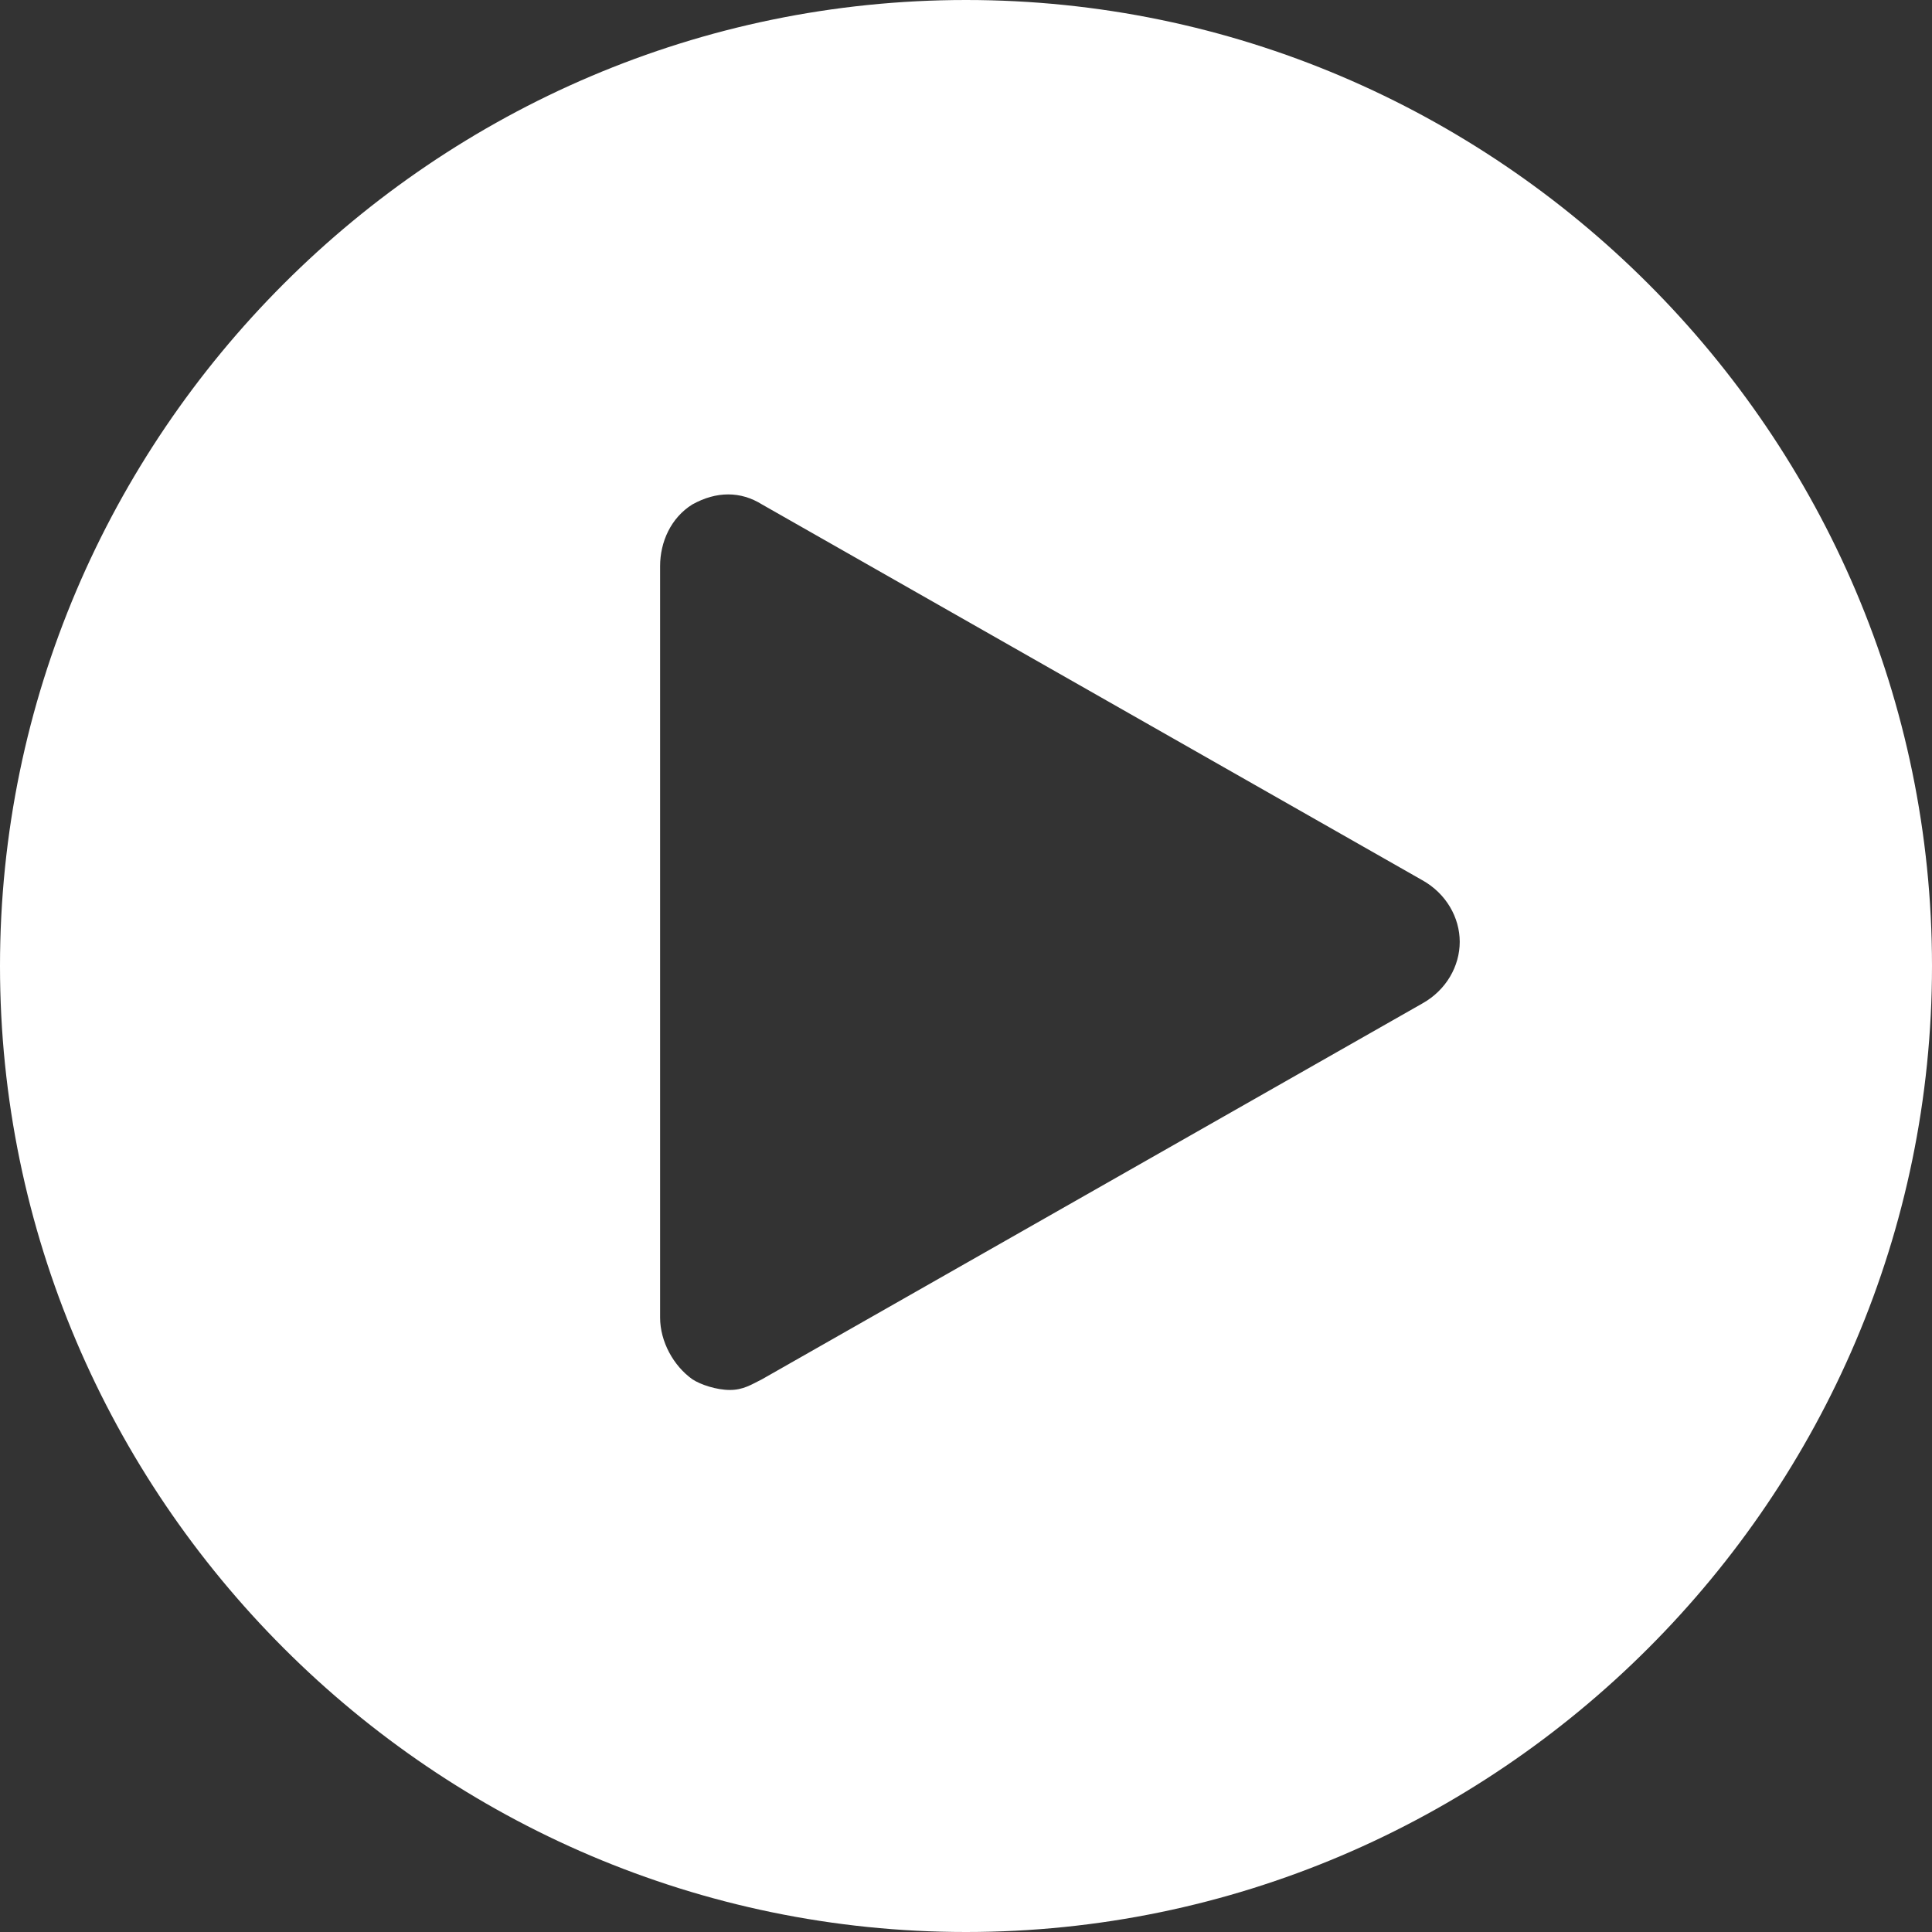
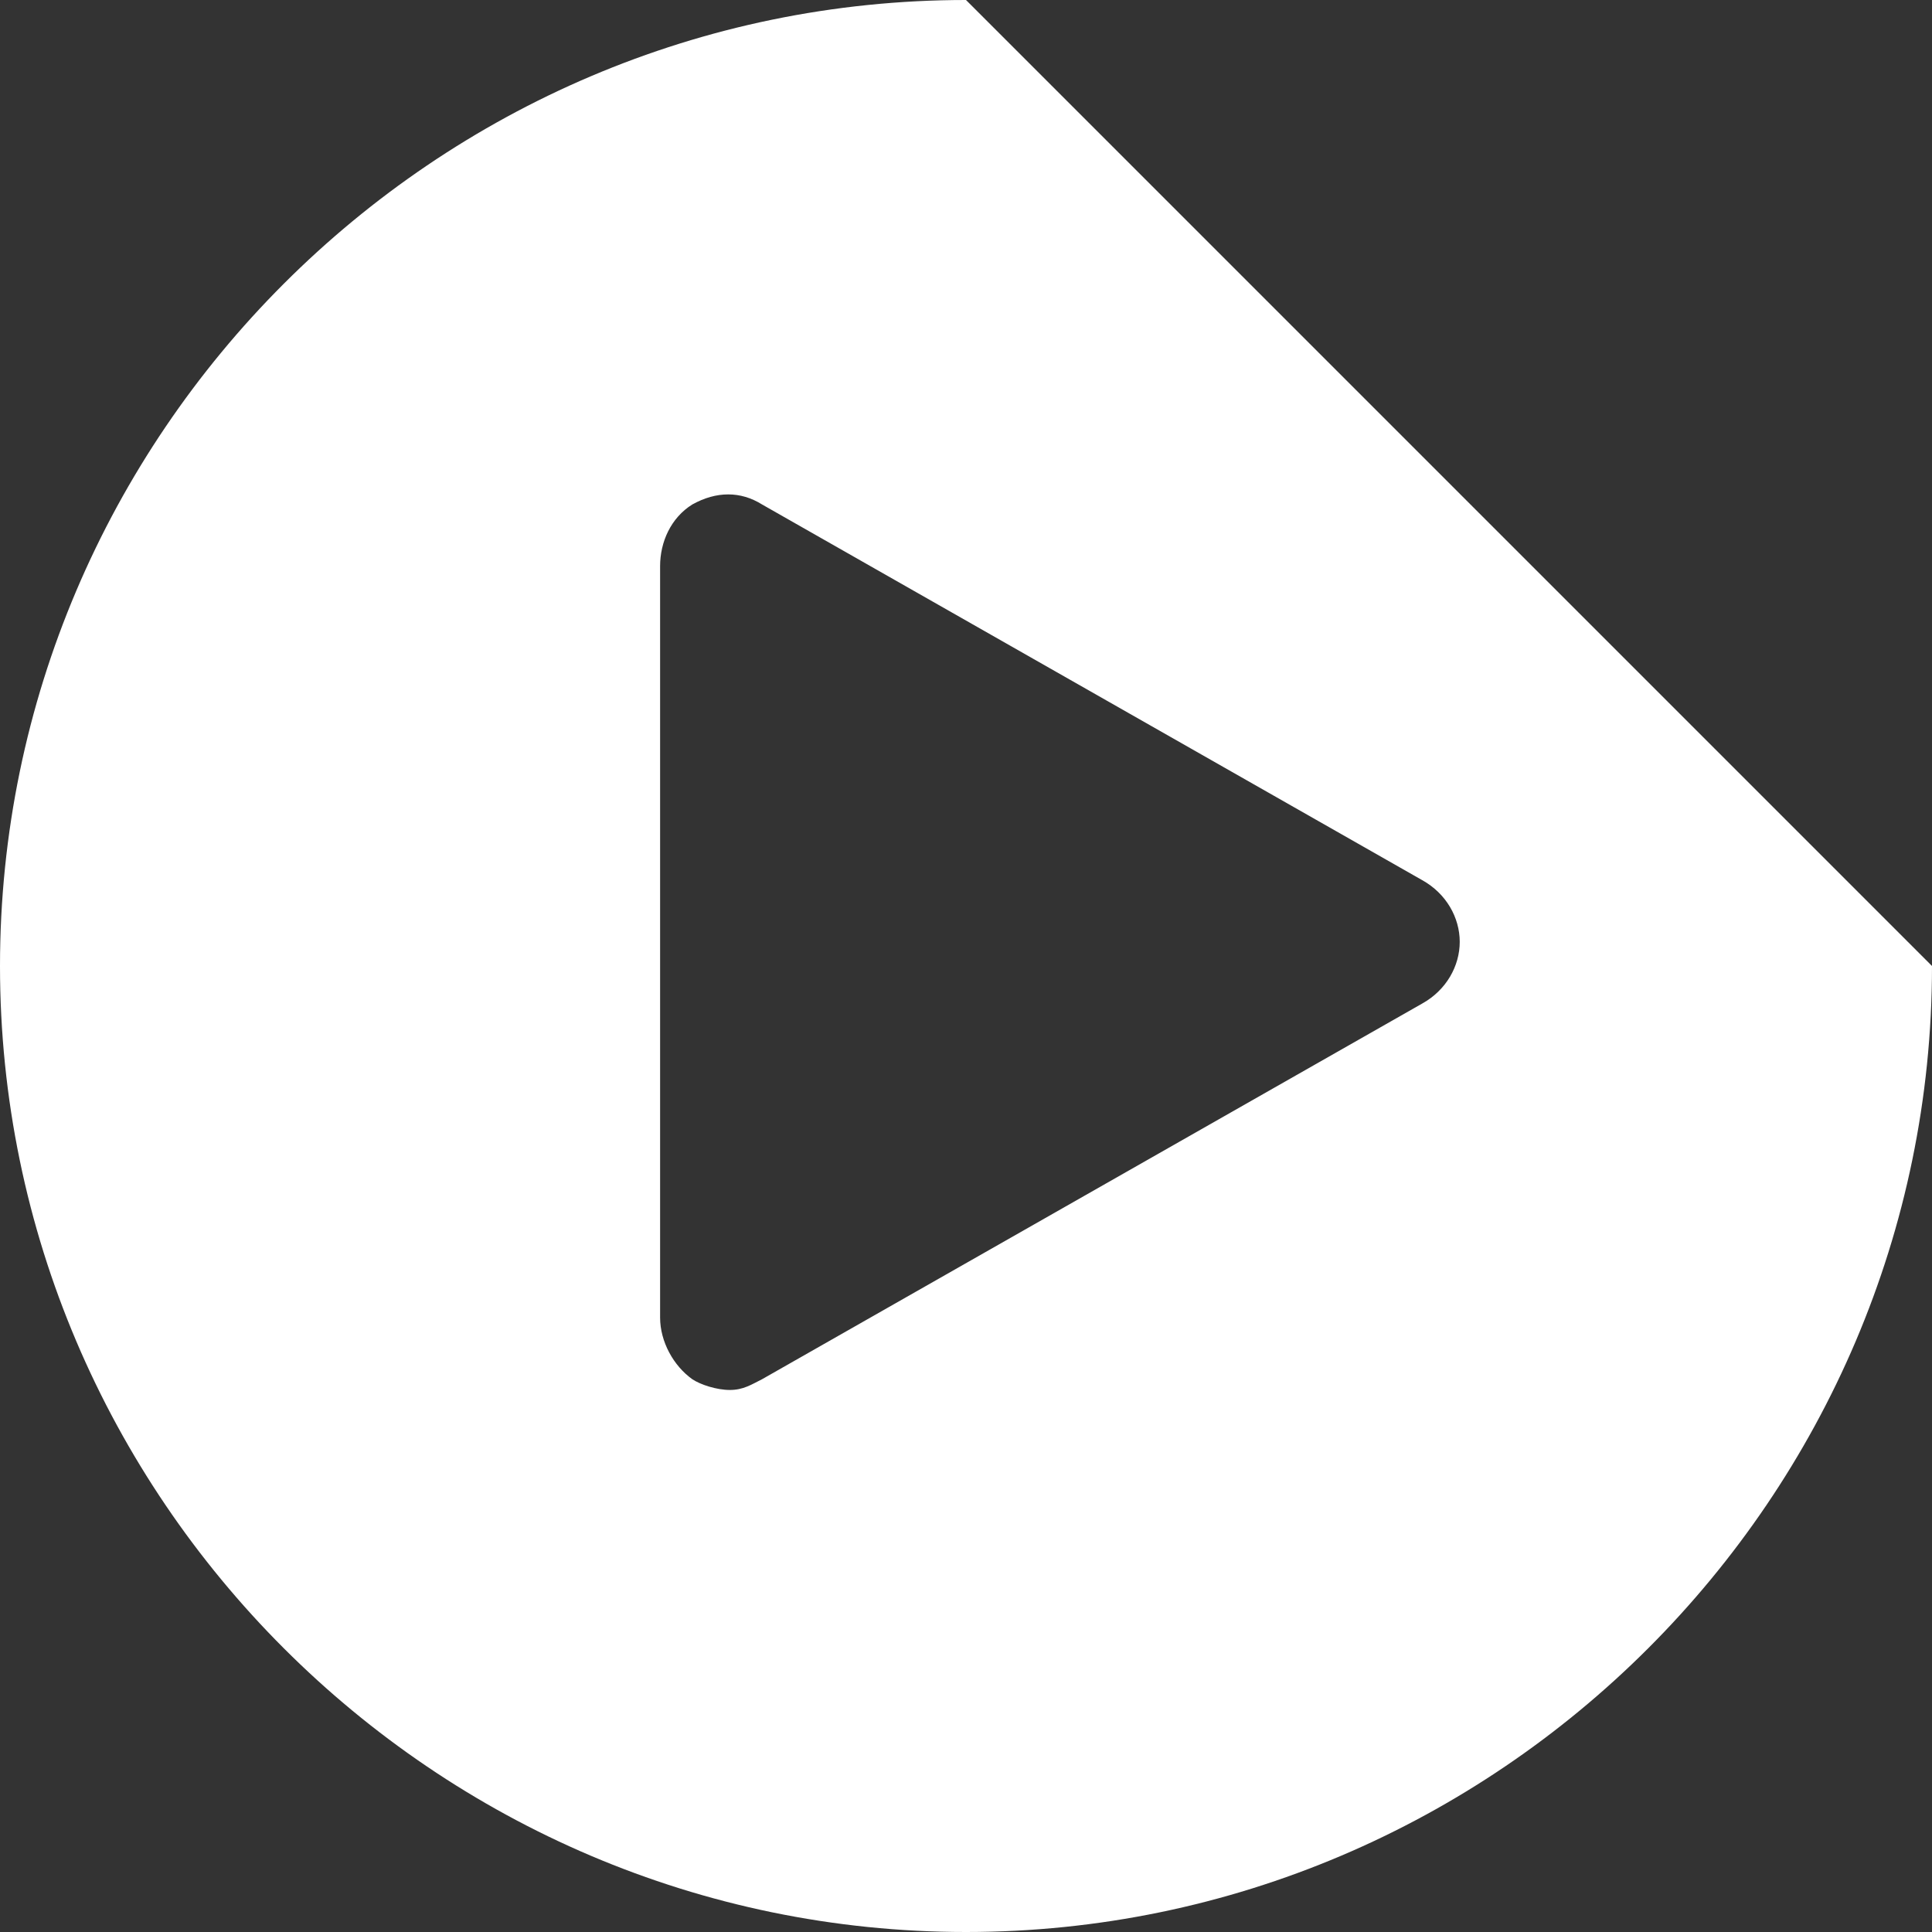
<svg xmlns="http://www.w3.org/2000/svg" version="1.1" id="Calque_1" x="0px" y="0px" viewBox="0 0 72 72" style="enable-background:new 0 0 72 72;" xml:space="preserve">
  <rect x="0" y="0" width="72" height="72" fill="#333333" stroke="none" />
  <style type="text/css">
	.st0{fill:#FFFFFF;}
</style>
-   <path class="st0" d="M36,0C16.2,0,0,16.2,0,36s16.2,36,36,36s36-16.2,36-36S55.8,0,36,0z M53,37.4l-24.6,14  c-0.4,0.2-0.7,0.4-1.2,0.4s-1.1-0.2-1.4-0.4c-0.7-0.5-1.2-1.4-1.2-2.3v-28c0-0.9,0.4-1.8,1.2-2.3c0.9-0.5,1.8-0.5,2.6,0l24.6,14  c0.9,0.5,1.4,1.4,1.4,2.3S53.9,36.9,53,37.4z" />
+   <path class="st0" d="M36,0C16.2,0,0,16.2,0,36s16.2,36,36,36s36-16.2,36-36z M53,37.4l-24.6,14  c-0.4,0.2-0.7,0.4-1.2,0.4s-1.1-0.2-1.4-0.4c-0.7-0.5-1.2-1.4-1.2-2.3v-28c0-0.9,0.4-1.8,1.2-2.3c0.9-0.5,1.8-0.5,2.6,0l24.6,14  c0.9,0.5,1.4,1.4,1.4,2.3S53.9,36.9,53,37.4z" />
</svg>